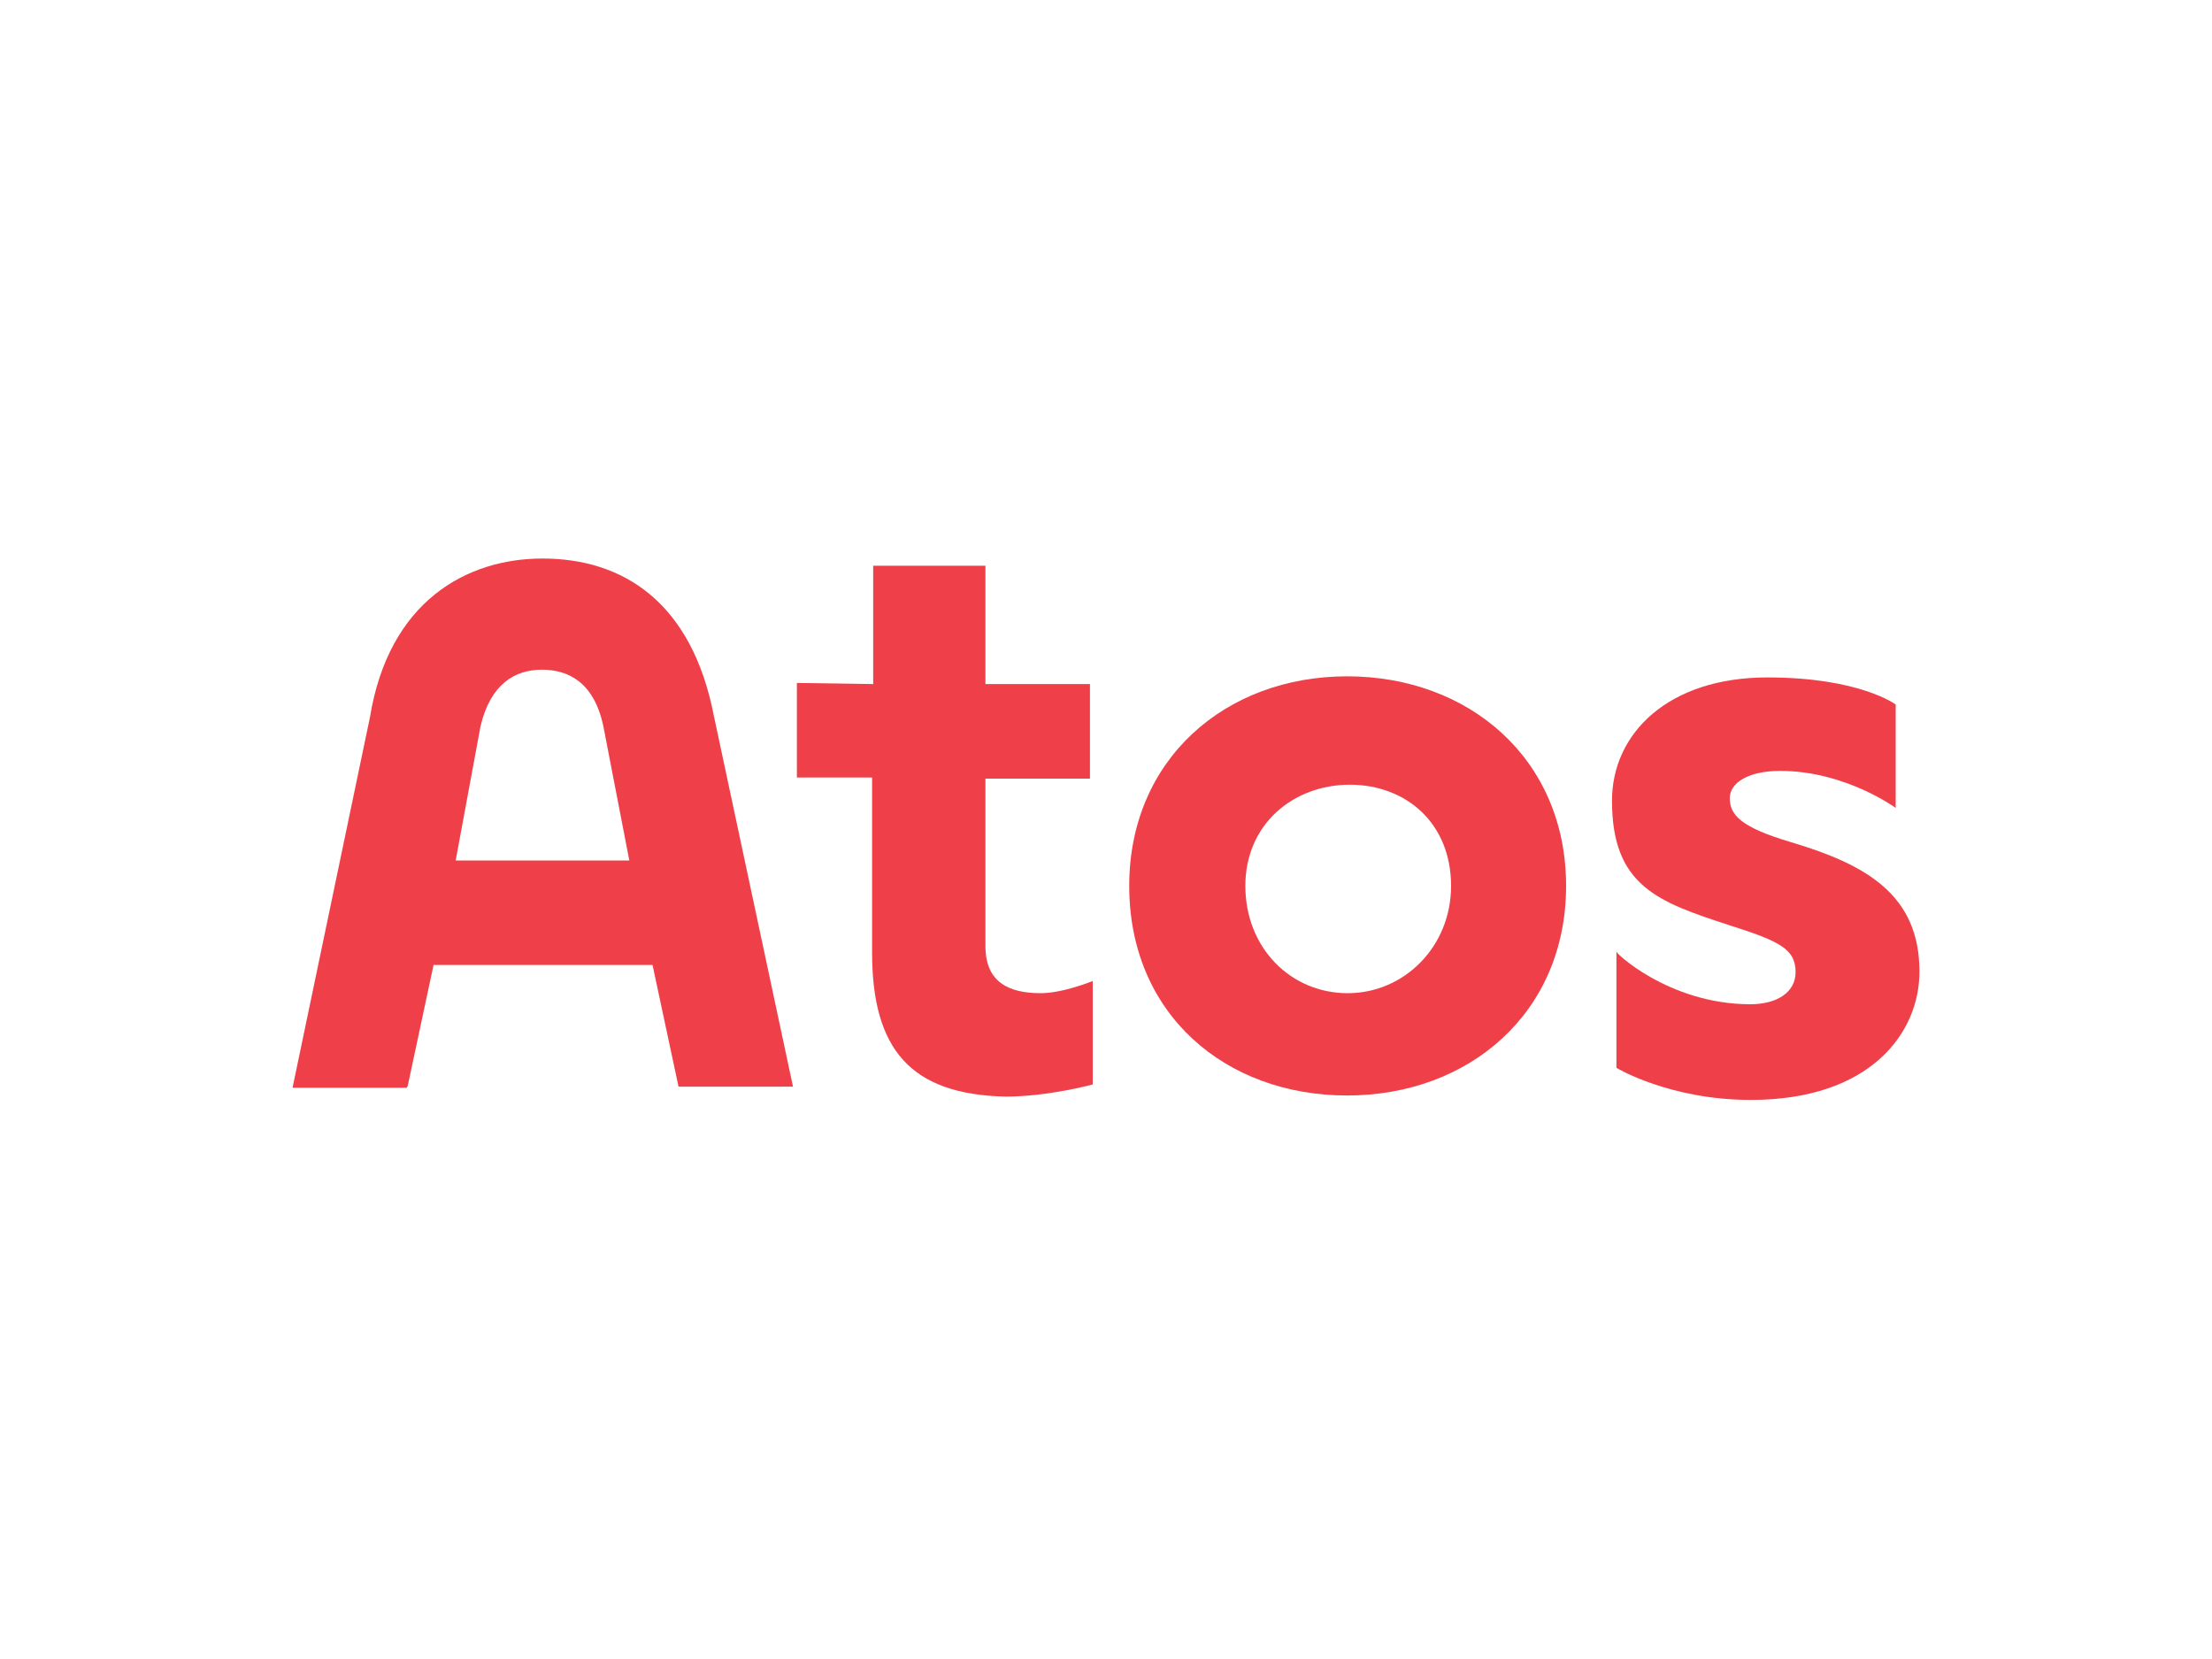
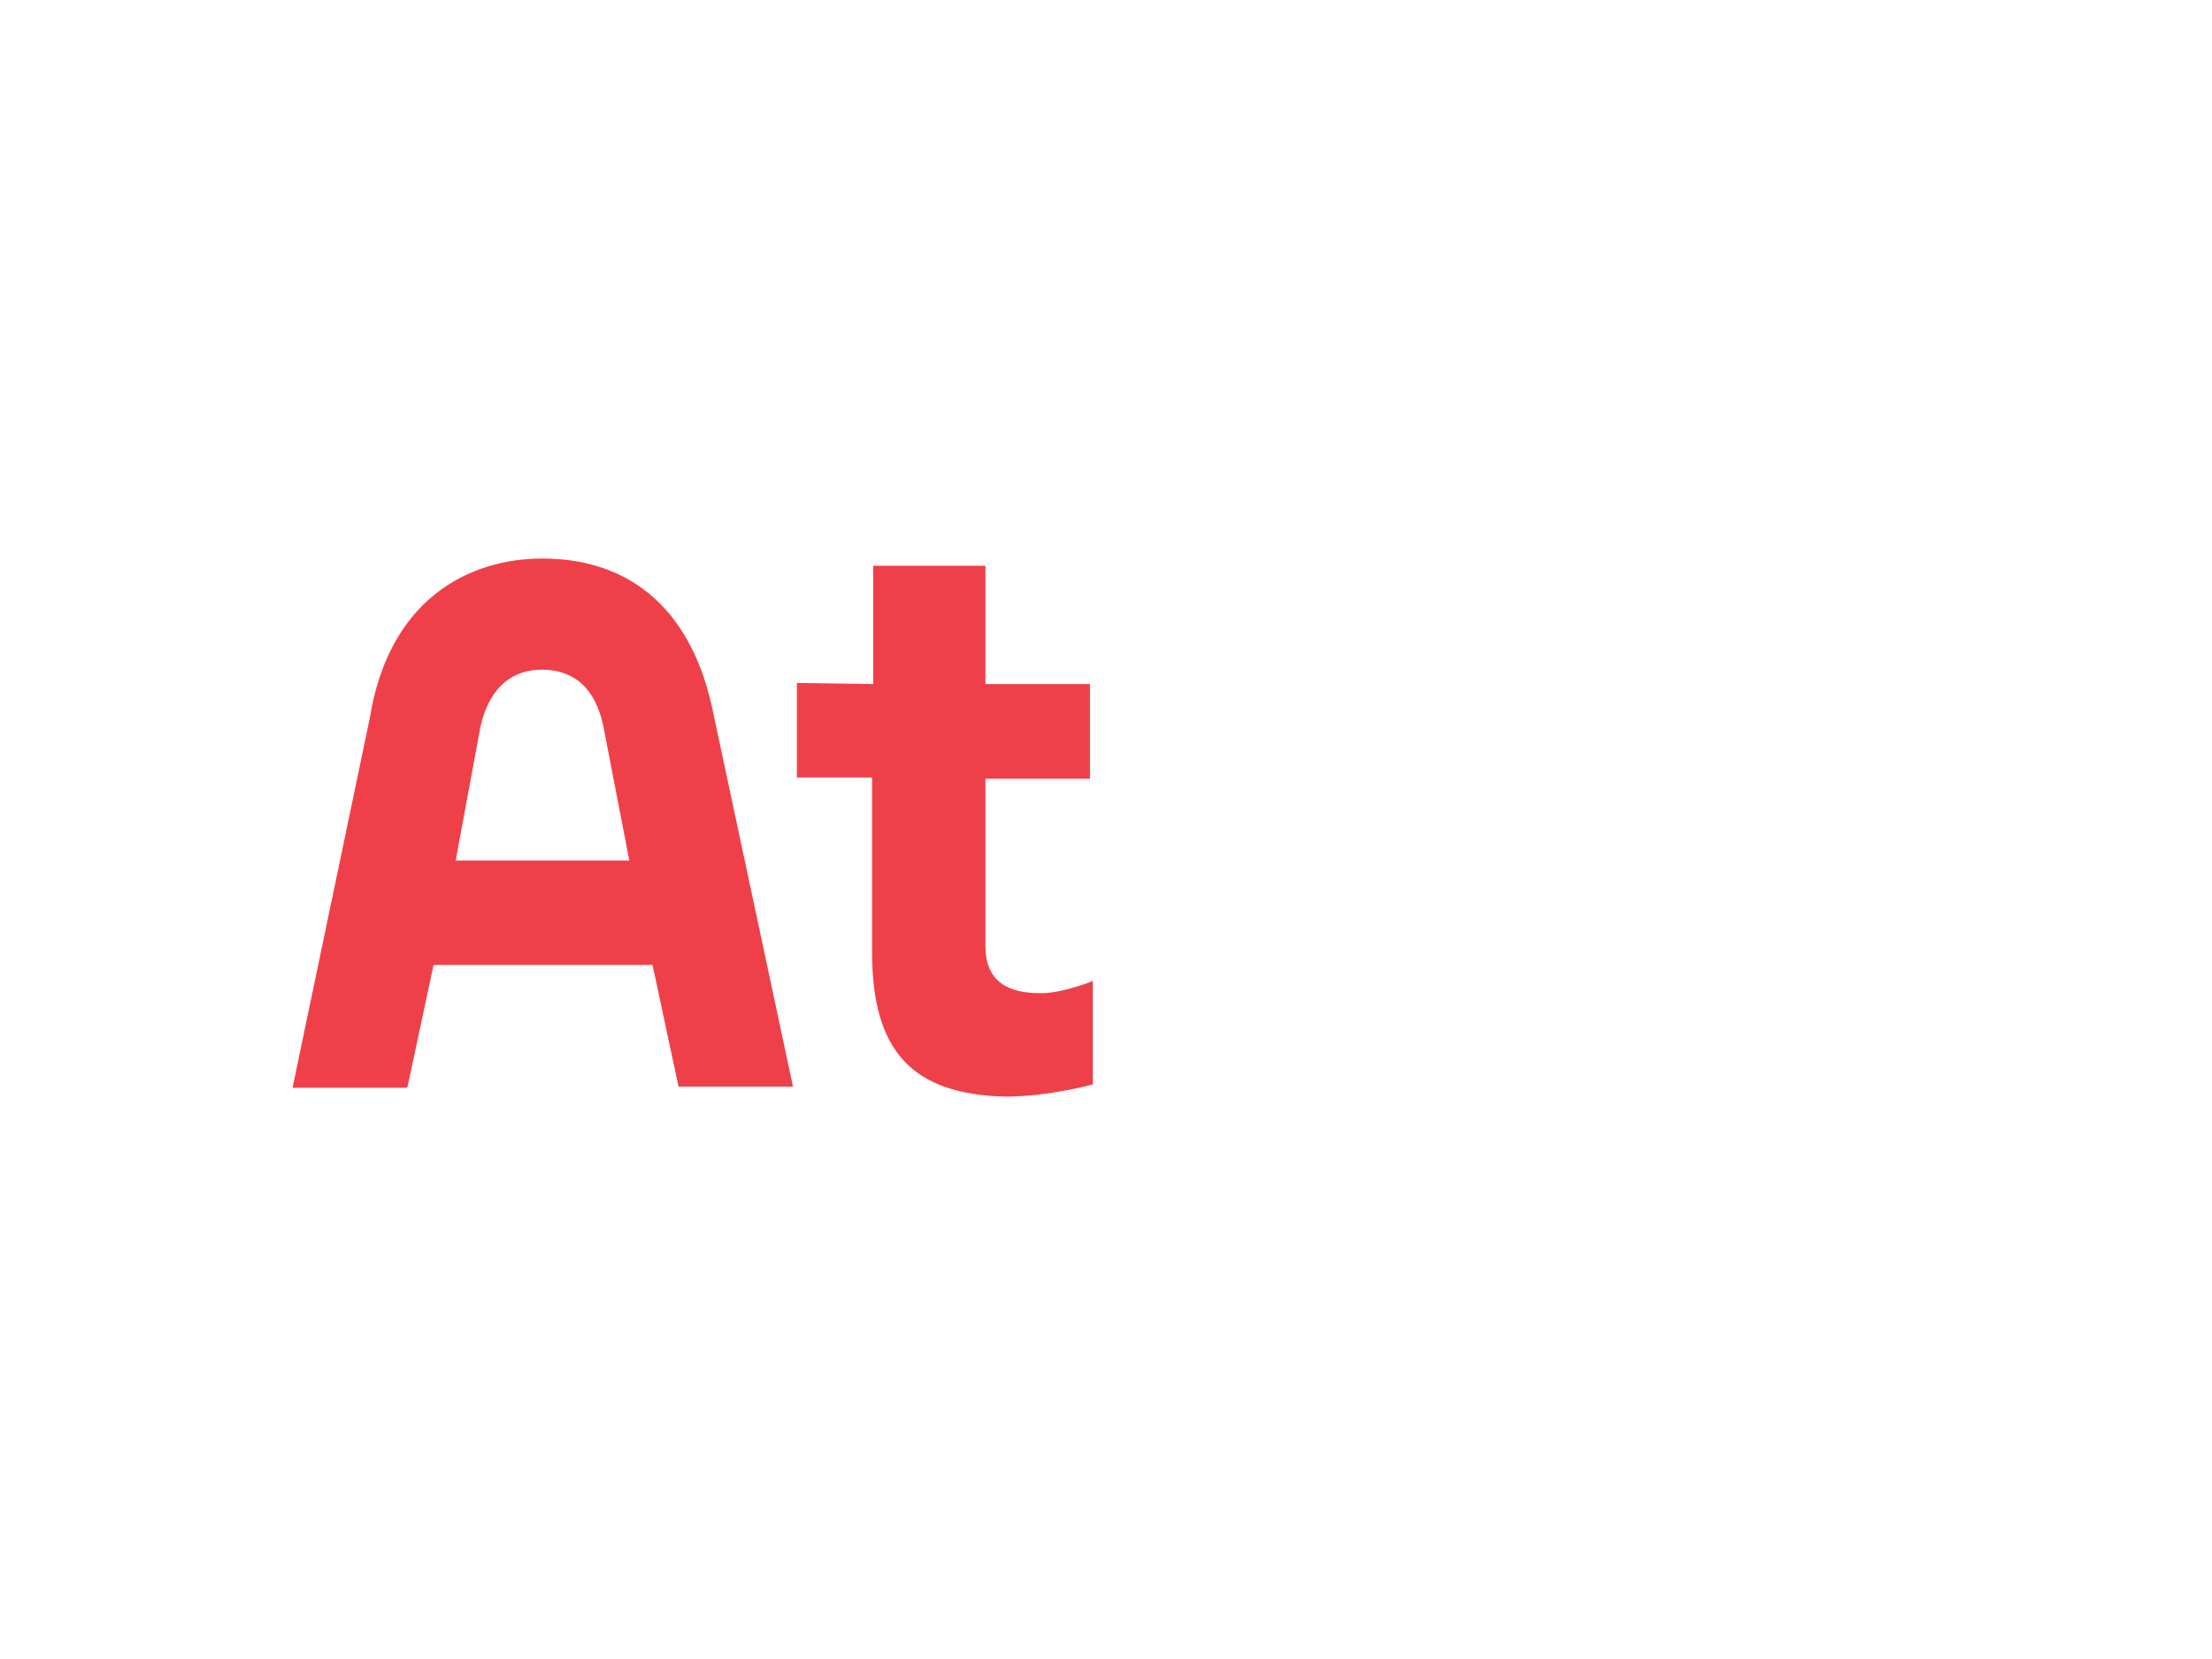
<svg xmlns="http://www.w3.org/2000/svg" version="1.1" id="Слой_1" x="0px" y="0px" viewBox="0 0 400 300" style="enable-background:new 0 0 400 300;" xml:space="preserve">
  <style type="text/css">
	.st0{fill:#EF404A;}
</style>
  <g>
    <path class="st0" d="M157.9,123.7v-21.4h20.3v21.4h18.9v17.1h-18.9v30.3c0,6.5,4.2,8.5,10,8.5c4,0,9.4-2.2,9.4-2.2v18.7   c0,0-8,2.2-15.8,2.2c-17.1-0.4-24.1-8.5-24.1-26.1v-31.6h-13.6v-17.1L157.9,123.7L157.9,123.7z" />
-     <path class="st0" d="M204.2,160.2c0-22.9,17.4-37.9,39.4-37.9s39.6,14.9,39.6,37.9s-17.6,37.9-39.6,37.9S204.2,183.4,204.2,160.2    M262.4,160.2c0-11.4-8.2-18.3-18.3-18.3c-10.2,0-18.9,7.1-18.9,18.3s8.2,19.4,18.5,19.4C253.9,179.6,262.4,171.2,262.4,160.2" />
-     <path class="st0" d="M316.5,181.6c4.9,0,8.2-2.2,8.2-5.8c0-4.2-2.9-5.6-12-8.5c-12.9-4.2-21.2-7.1-21.2-22.5   c0-12.2,10.2-22.3,28.1-22.3c16.7,0,23.2,4.9,23.2,4.9v18.7c0,0-9.1-6.7-20.9-6.7c-5.8,0-9.1,2.2-9.1,4.9c0,3.1,2,5.3,11.1,8   c13.4,4,23.2,9.4,23.2,23.4c0,11.1-8.9,23.2-30.5,23.2c-14.7,0-24.3-5.8-24.3-5.8V172C291.5,171.8,301.6,181.6,316.5,181.6" />
    <path class="st0" d="M73.7,196.5l4.7-22H118l4.7,22h20.7l-14.3-67c-4-20.7-16.5-28.5-31-28.5c-13.8,0-27.8,7.8-31.2,28.7l-14,67   h20.7V196.5z M86.9,131.3c1.8-7.6,6.2-10.2,11.1-10.2c4.7,0,9.4,2.2,11.1,10.2l4.7,24.3H82.4L86.9,131.3z" />
  </g>
</svg>